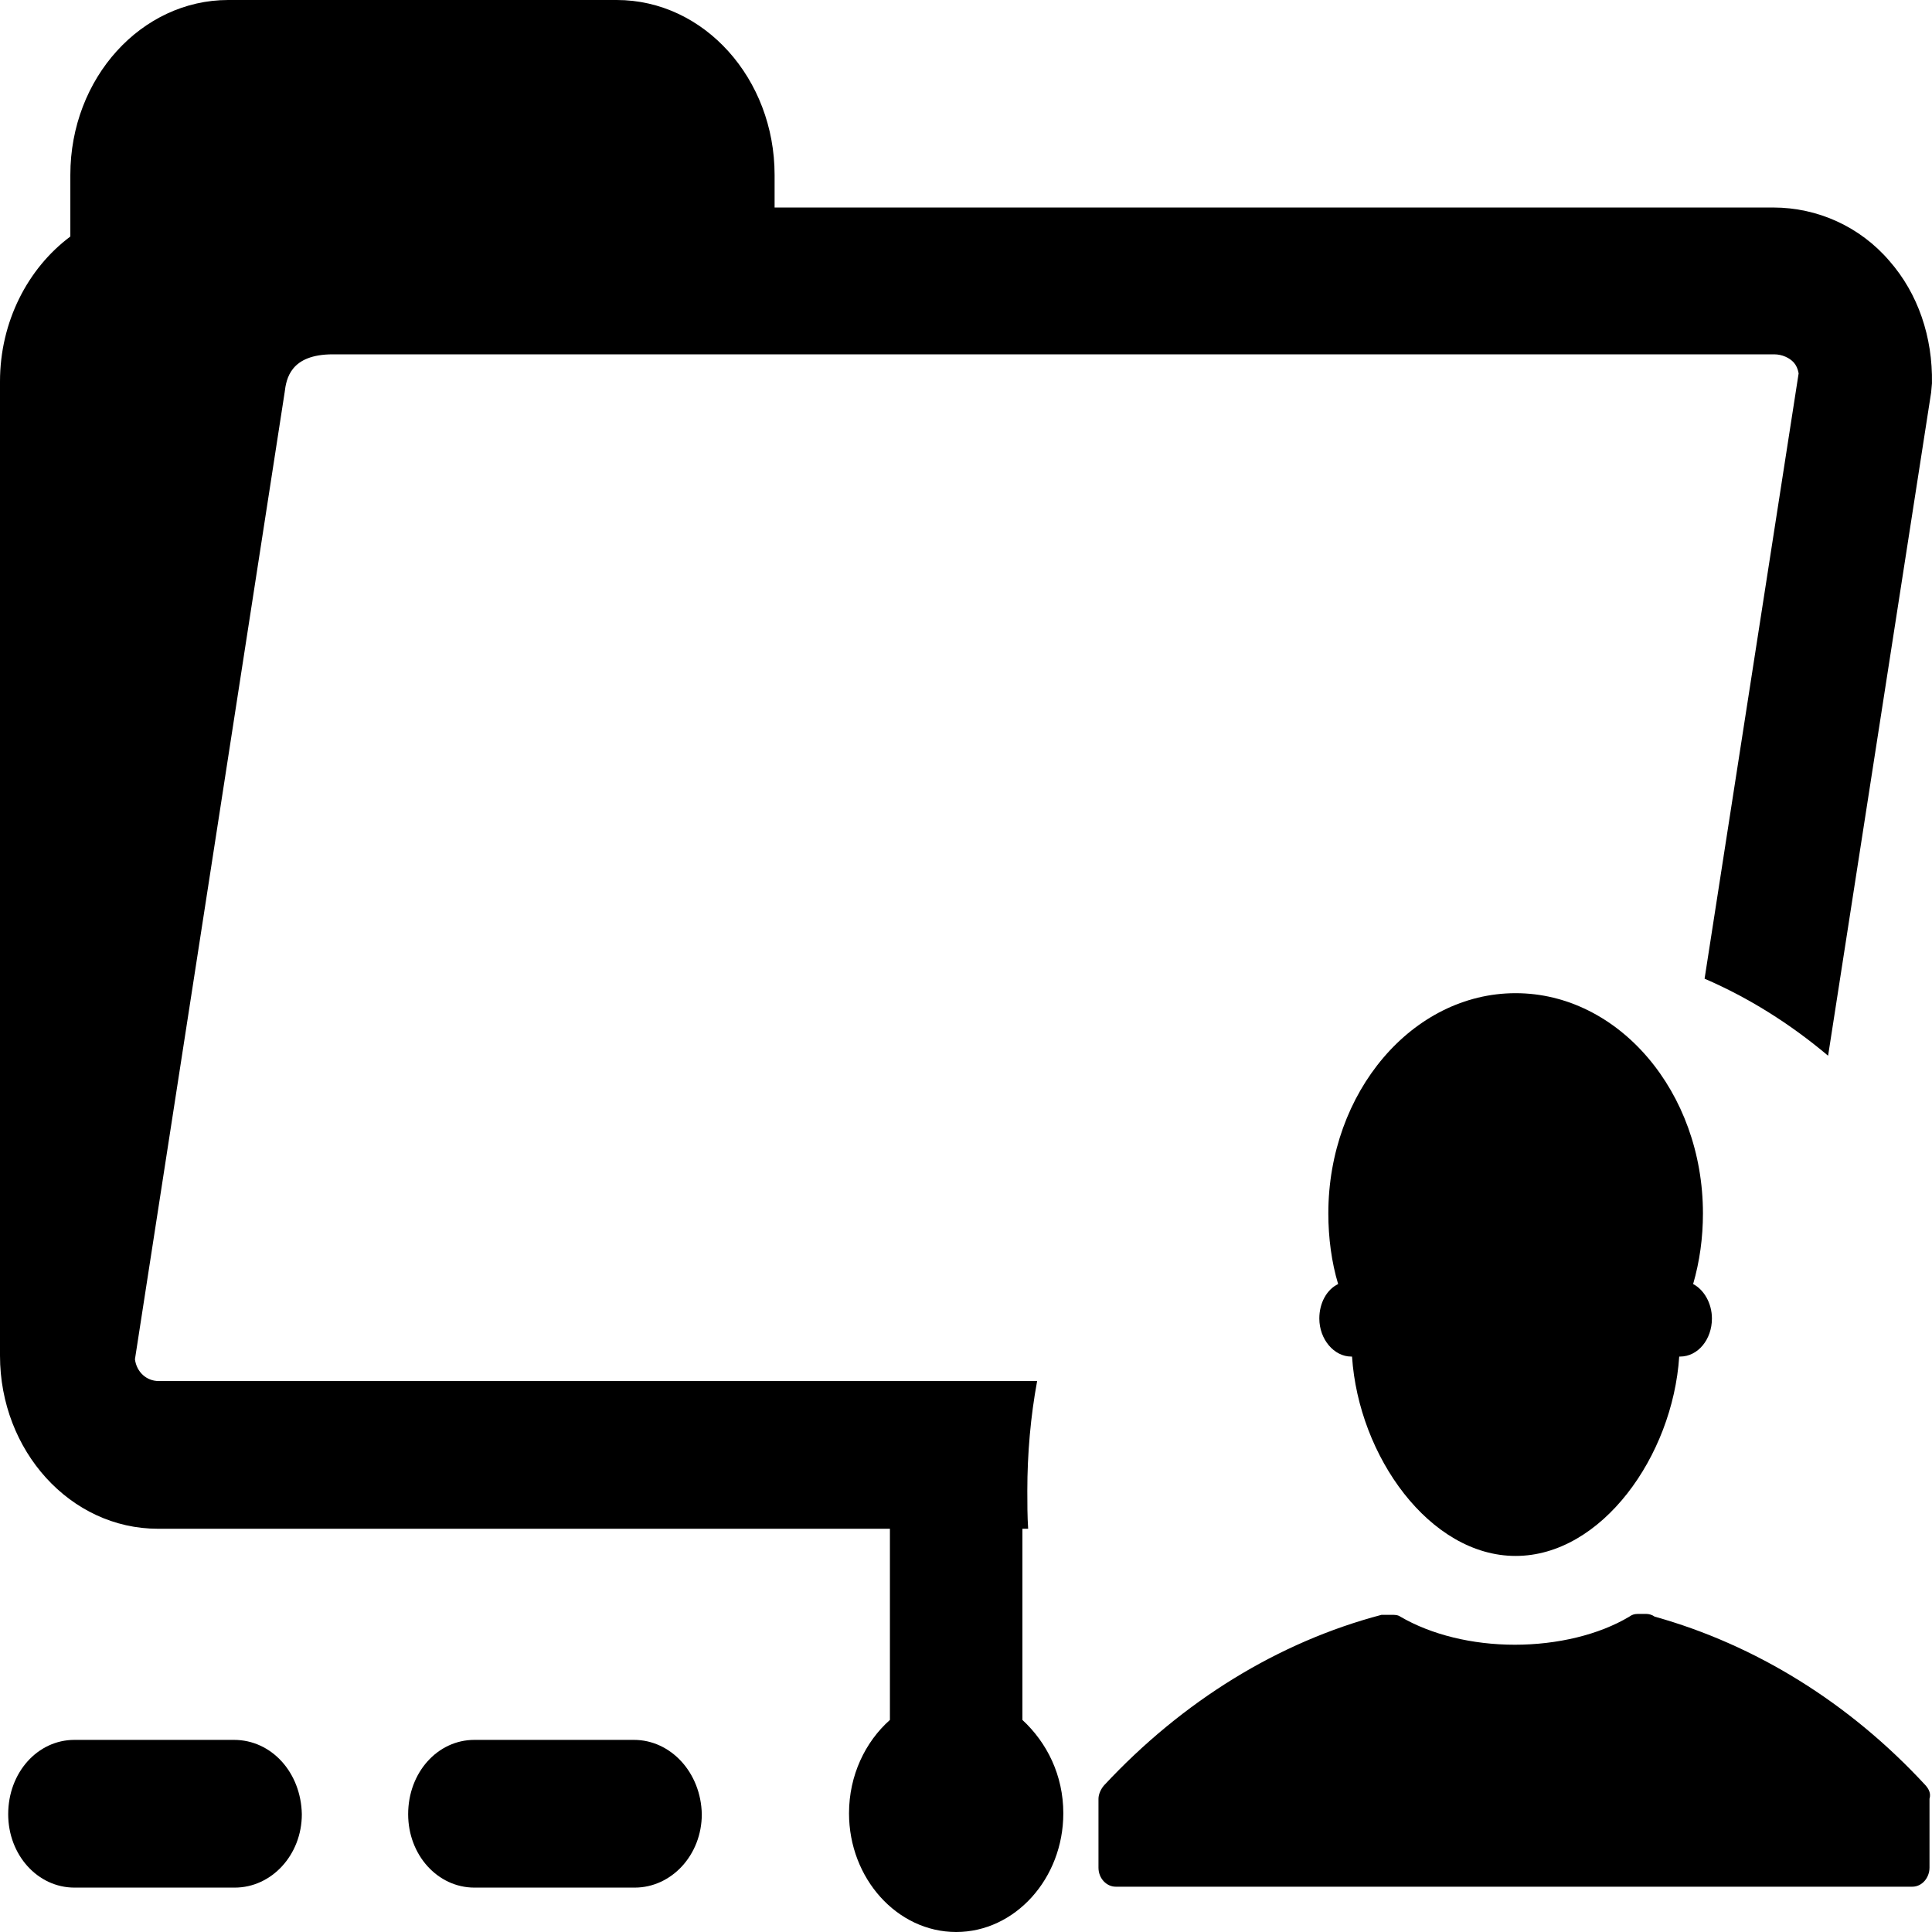
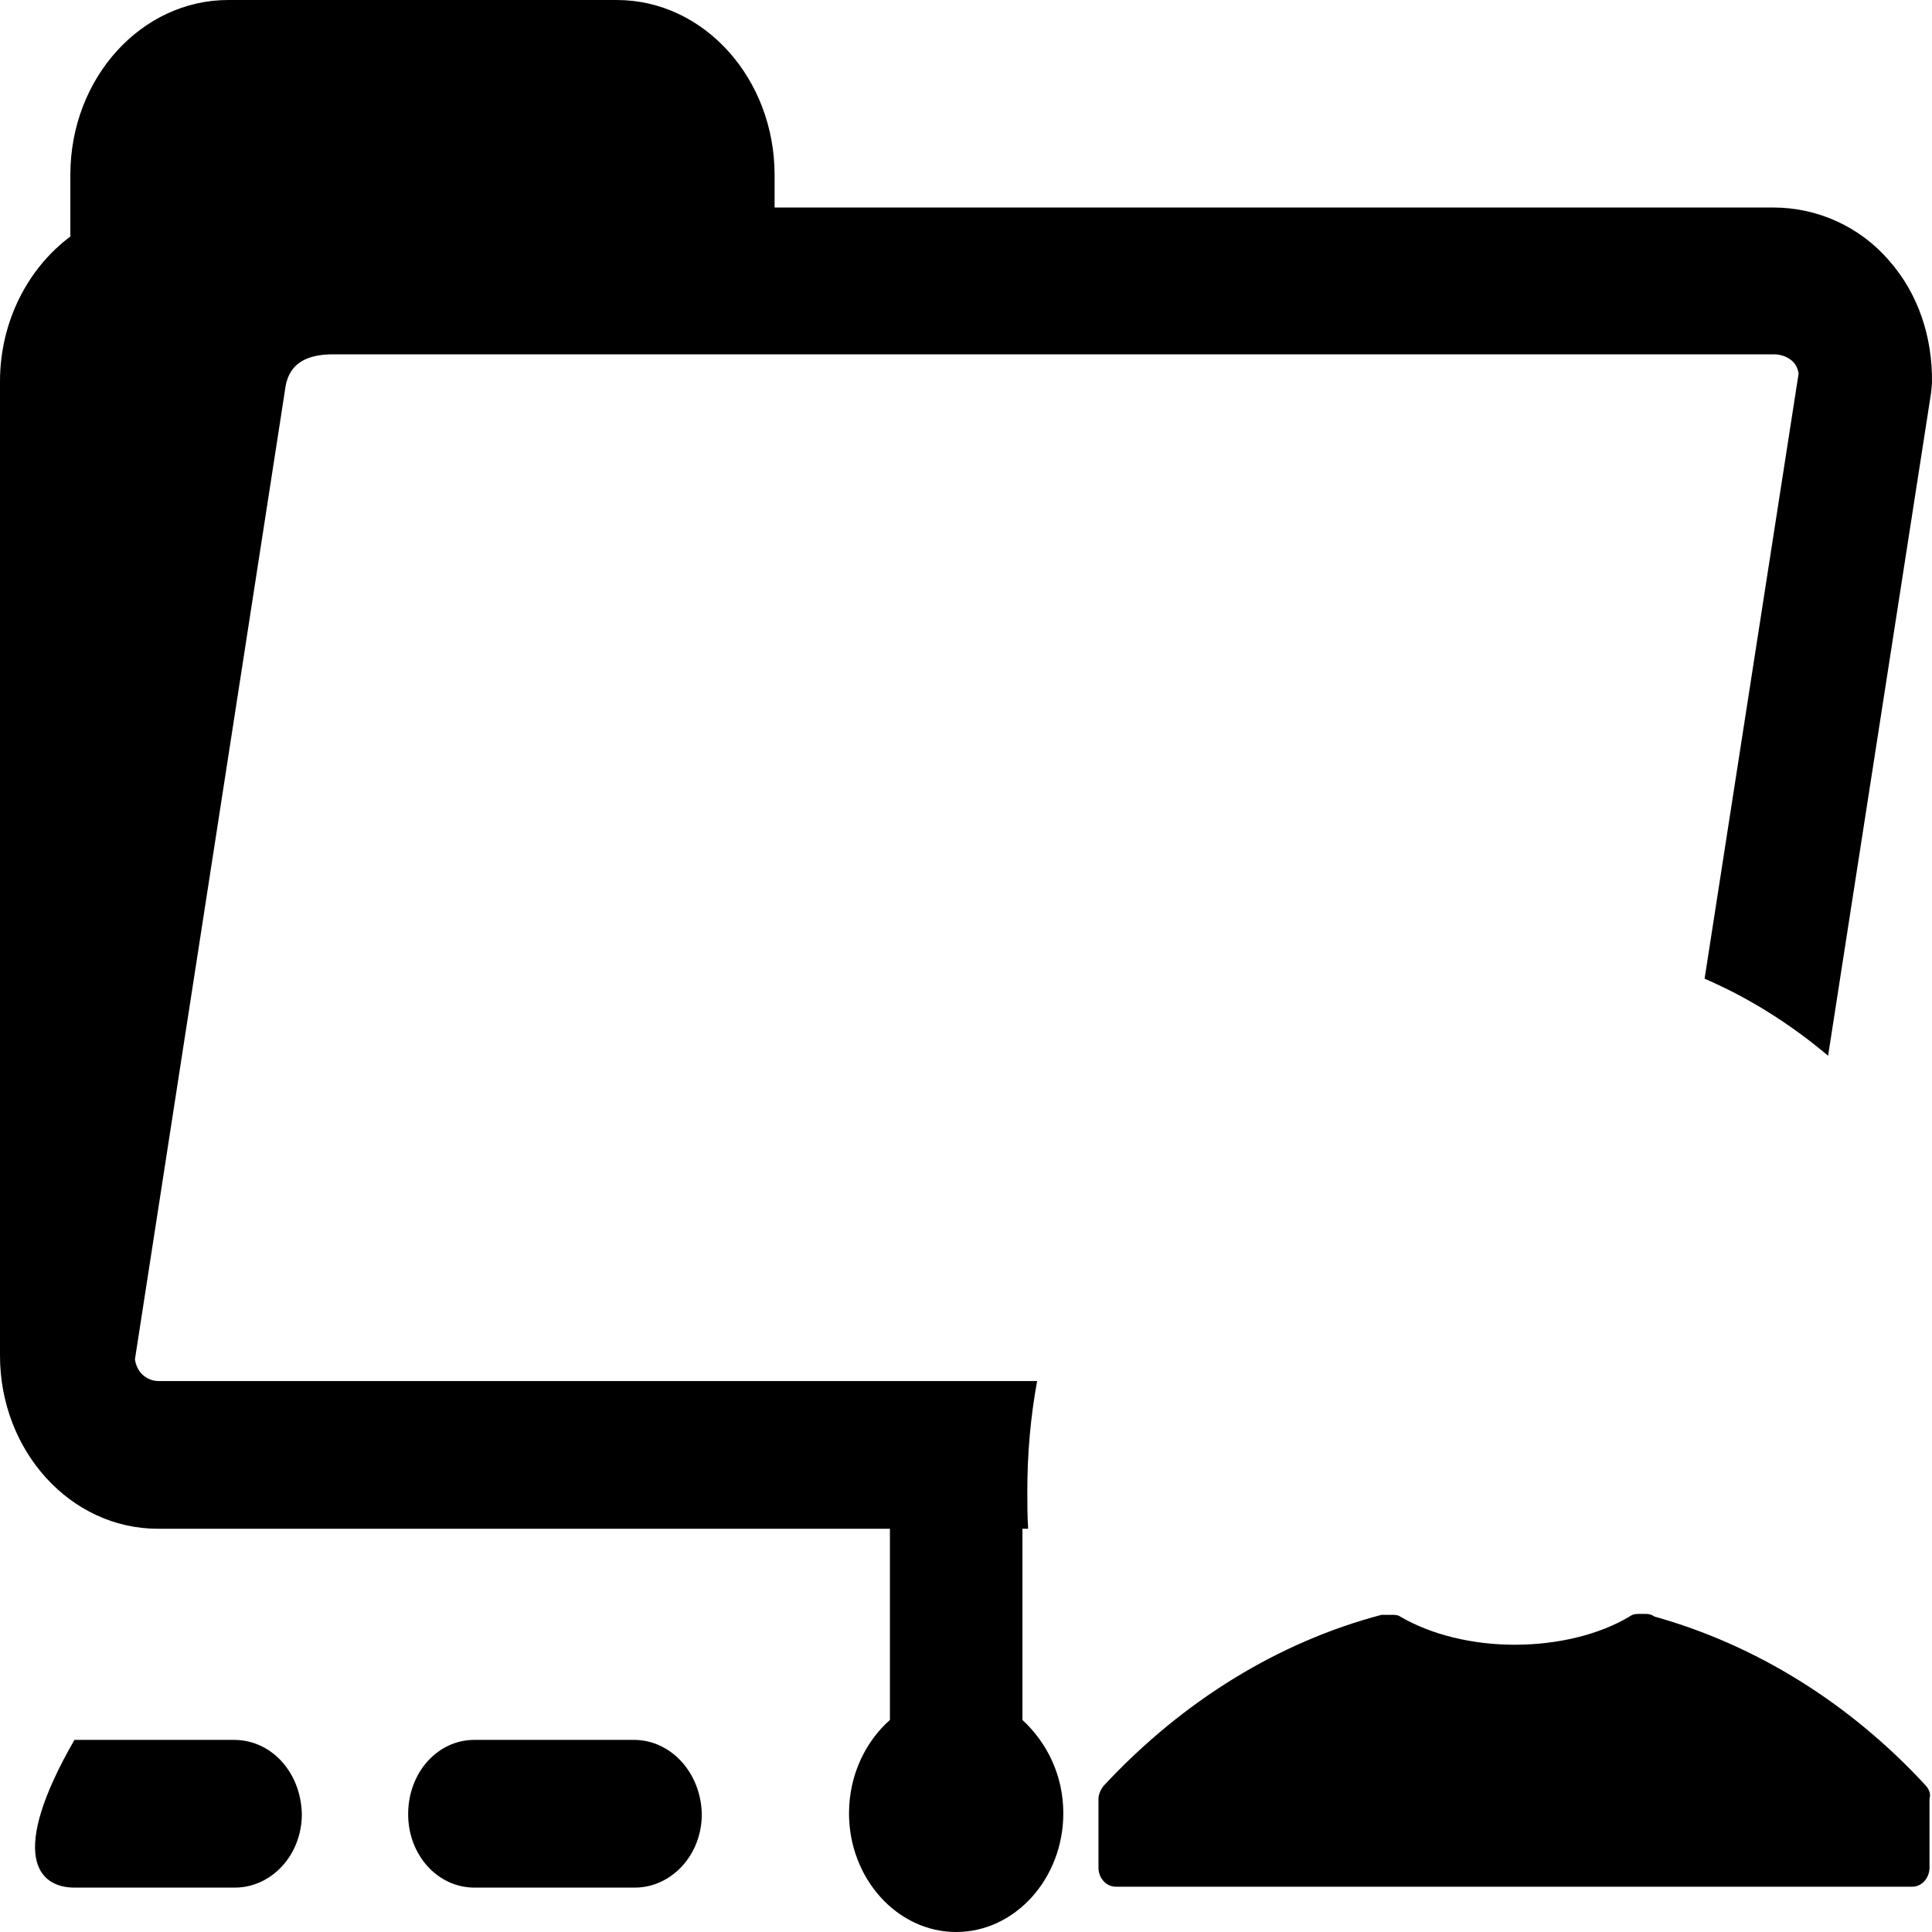
<svg xmlns="http://www.w3.org/2000/svg" width="100" height="100" viewBox="0 0 100 100" fill="none">
  <path d="M32.811 90.056H24.555C22.65 90.056 21.126 91.745 21.126 93.903C21.126 96.013 22.65 97.702 24.555 97.702H32.853C34.758 97.702 36.325 96.013 36.325 93.903C36.282 91.745 34.716 90.056 32.811 90.056Z" fill="black" />
-   <path d="M12.109 90.056H3.853C1.948 90.056 0.424 91.745 0.424 93.903C0.424 96.013 1.948 97.702 3.853 97.702H12.151C14.056 97.702 15.623 96.013 15.623 93.903C15.58 91.745 14.056 90.056 12.109 90.056Z" fill="black" />
+   <path d="M12.109 90.056H3.853C0.424 96.013 1.948 97.702 3.853 97.702H12.151C14.056 97.702 15.623 96.013 15.623 93.903C15.58 91.745 14.056 90.056 12.109 90.056Z" fill="black" />
  <path d="M97.797 13.508C96.273 11.726 94.071 10.741 91.785 10.741H83.953H40.093V9.053C40.093 4.081 36.452 0 31.922 0H11.812C7.324 0 3.641 4.034 3.641 9.053V12.242C1.439 13.884 0 16.651 0 19.747V70.122C0 70.122 0 70.122 0 70.169C0 75.094 3.641 79.128 8.171 79.128H46.062V89.024C44.792 90.15 43.945 91.886 43.945 93.856C43.945 97.233 46.443 100 49.491 100C52.539 100 55.037 97.233 55.037 93.856C55.037 91.886 54.19 90.197 52.92 89.024V79.128H53.217C53.174 78.471 53.174 77.814 53.174 77.158C53.174 75.234 53.344 73.311 53.682 71.482H8.213C7.578 71.482 7.07 71.013 6.985 70.356L14.733 20.31C14.818 19.606 15.029 18.34 17.231 18.34H91.827C92.251 18.34 92.632 18.527 92.844 18.762C92.971 18.902 93.055 19.09 93.097 19.325L88.229 50.657C90.515 51.642 92.674 53.002 94.622 54.644L99.956 20.31L99.998 19.84C100.041 17.448 99.279 15.197 97.797 13.508Z" fill="black" />
-   <path d="M68.288 68.246C68.288 69.325 69.05 70.216 69.939 70.216C69.939 70.216 69.939 70.216 69.981 70.216C70.32 75.375 74.004 80.535 78.449 80.535C82.894 80.535 86.577 75.375 86.916 70.216C86.916 70.216 86.916 70.216 86.958 70.216C87.89 70.216 88.609 69.325 88.609 68.246C88.609 67.448 88.186 66.745 87.636 66.463C87.975 65.291 88.144 64.071 88.144 62.805C88.144 56.52 83.783 51.407 78.449 51.407C73.114 51.407 68.754 56.52 68.754 62.805C68.754 64.071 68.923 65.338 69.262 66.463C68.669 66.745 68.288 67.448 68.288 68.246Z" fill="black" />
  <path d="M99.659 92.401C95.722 88.133 90.853 85.131 85.646 83.677C85.519 83.584 85.35 83.537 85.223 83.537H84.757C84.588 83.537 84.461 83.584 84.334 83.677C82.767 84.615 80.608 85.131 78.407 85.131C76.205 85.131 74.088 84.615 72.48 83.677C72.353 83.584 72.183 83.584 72.056 83.584H71.718C71.633 83.584 71.591 83.584 71.506 83.584C66.171 84.991 61.218 88.039 57.154 92.401C56.984 92.589 56.857 92.871 56.857 93.105V96.67C56.857 97.233 57.281 97.655 57.746 97.655H98.982C99.49 97.655 99.871 97.186 99.871 96.67V93.105C99.956 92.824 99.829 92.589 99.659 92.401Z" fill="black" />
</svg>